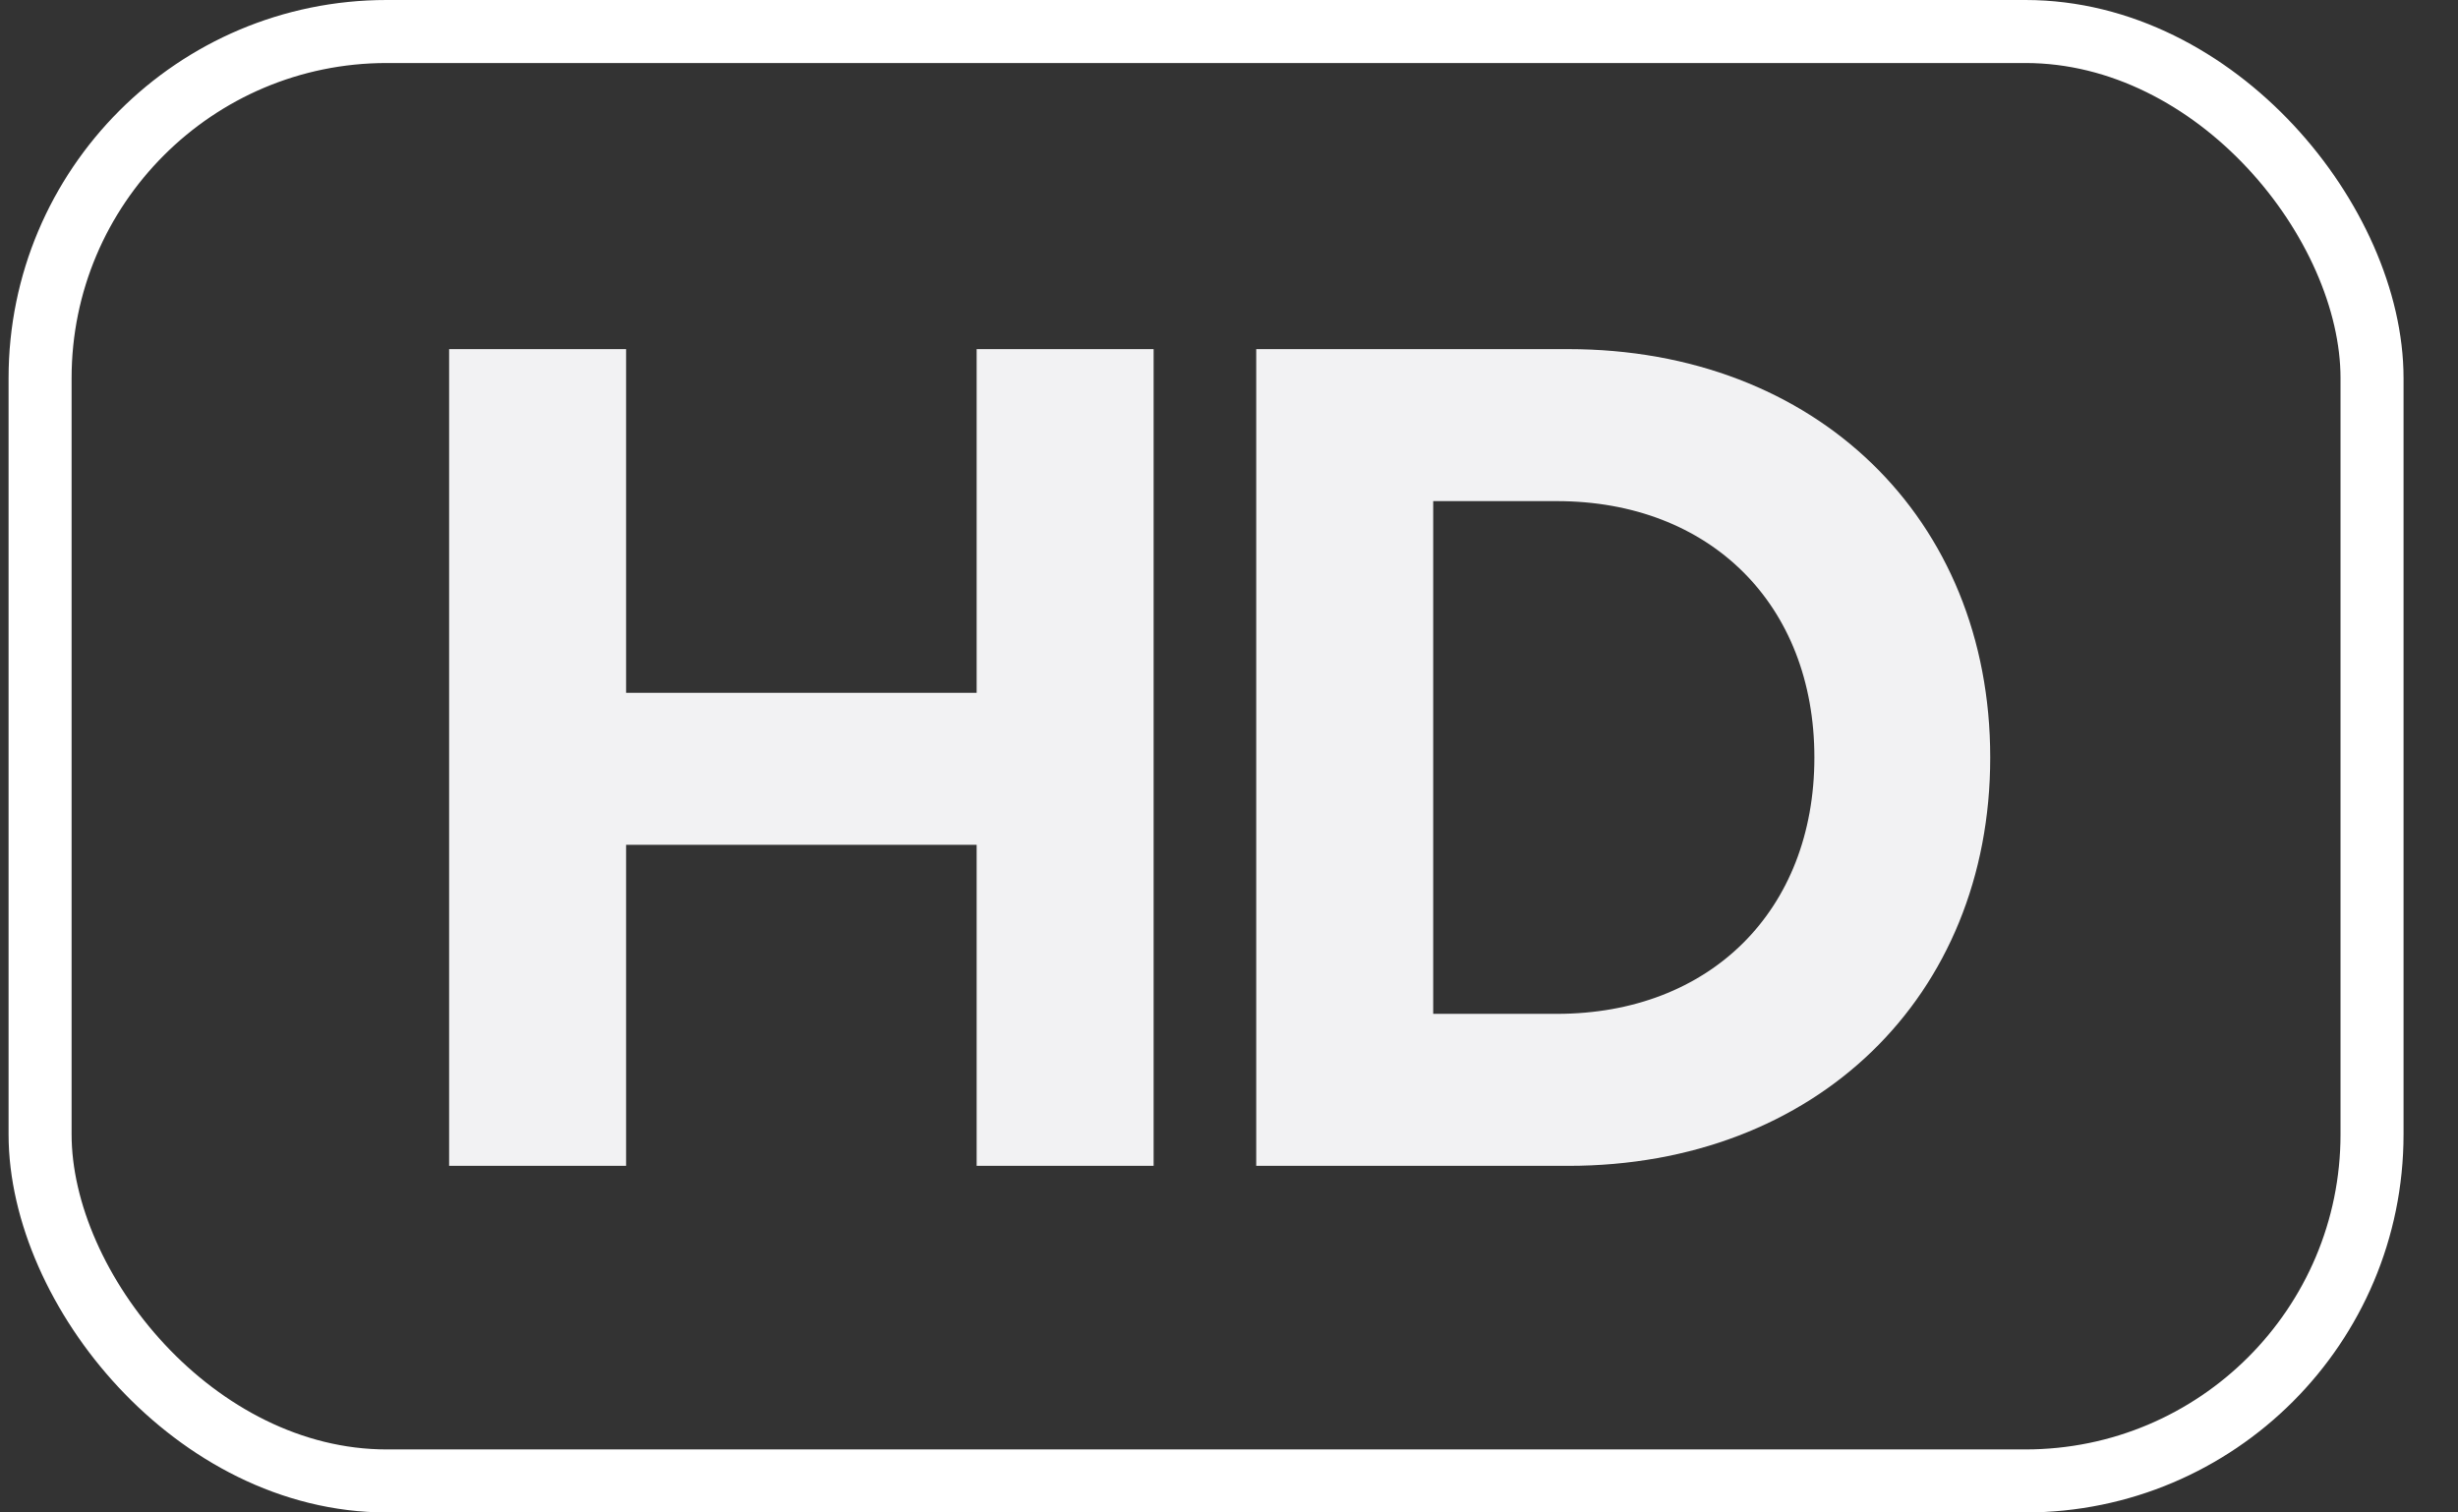
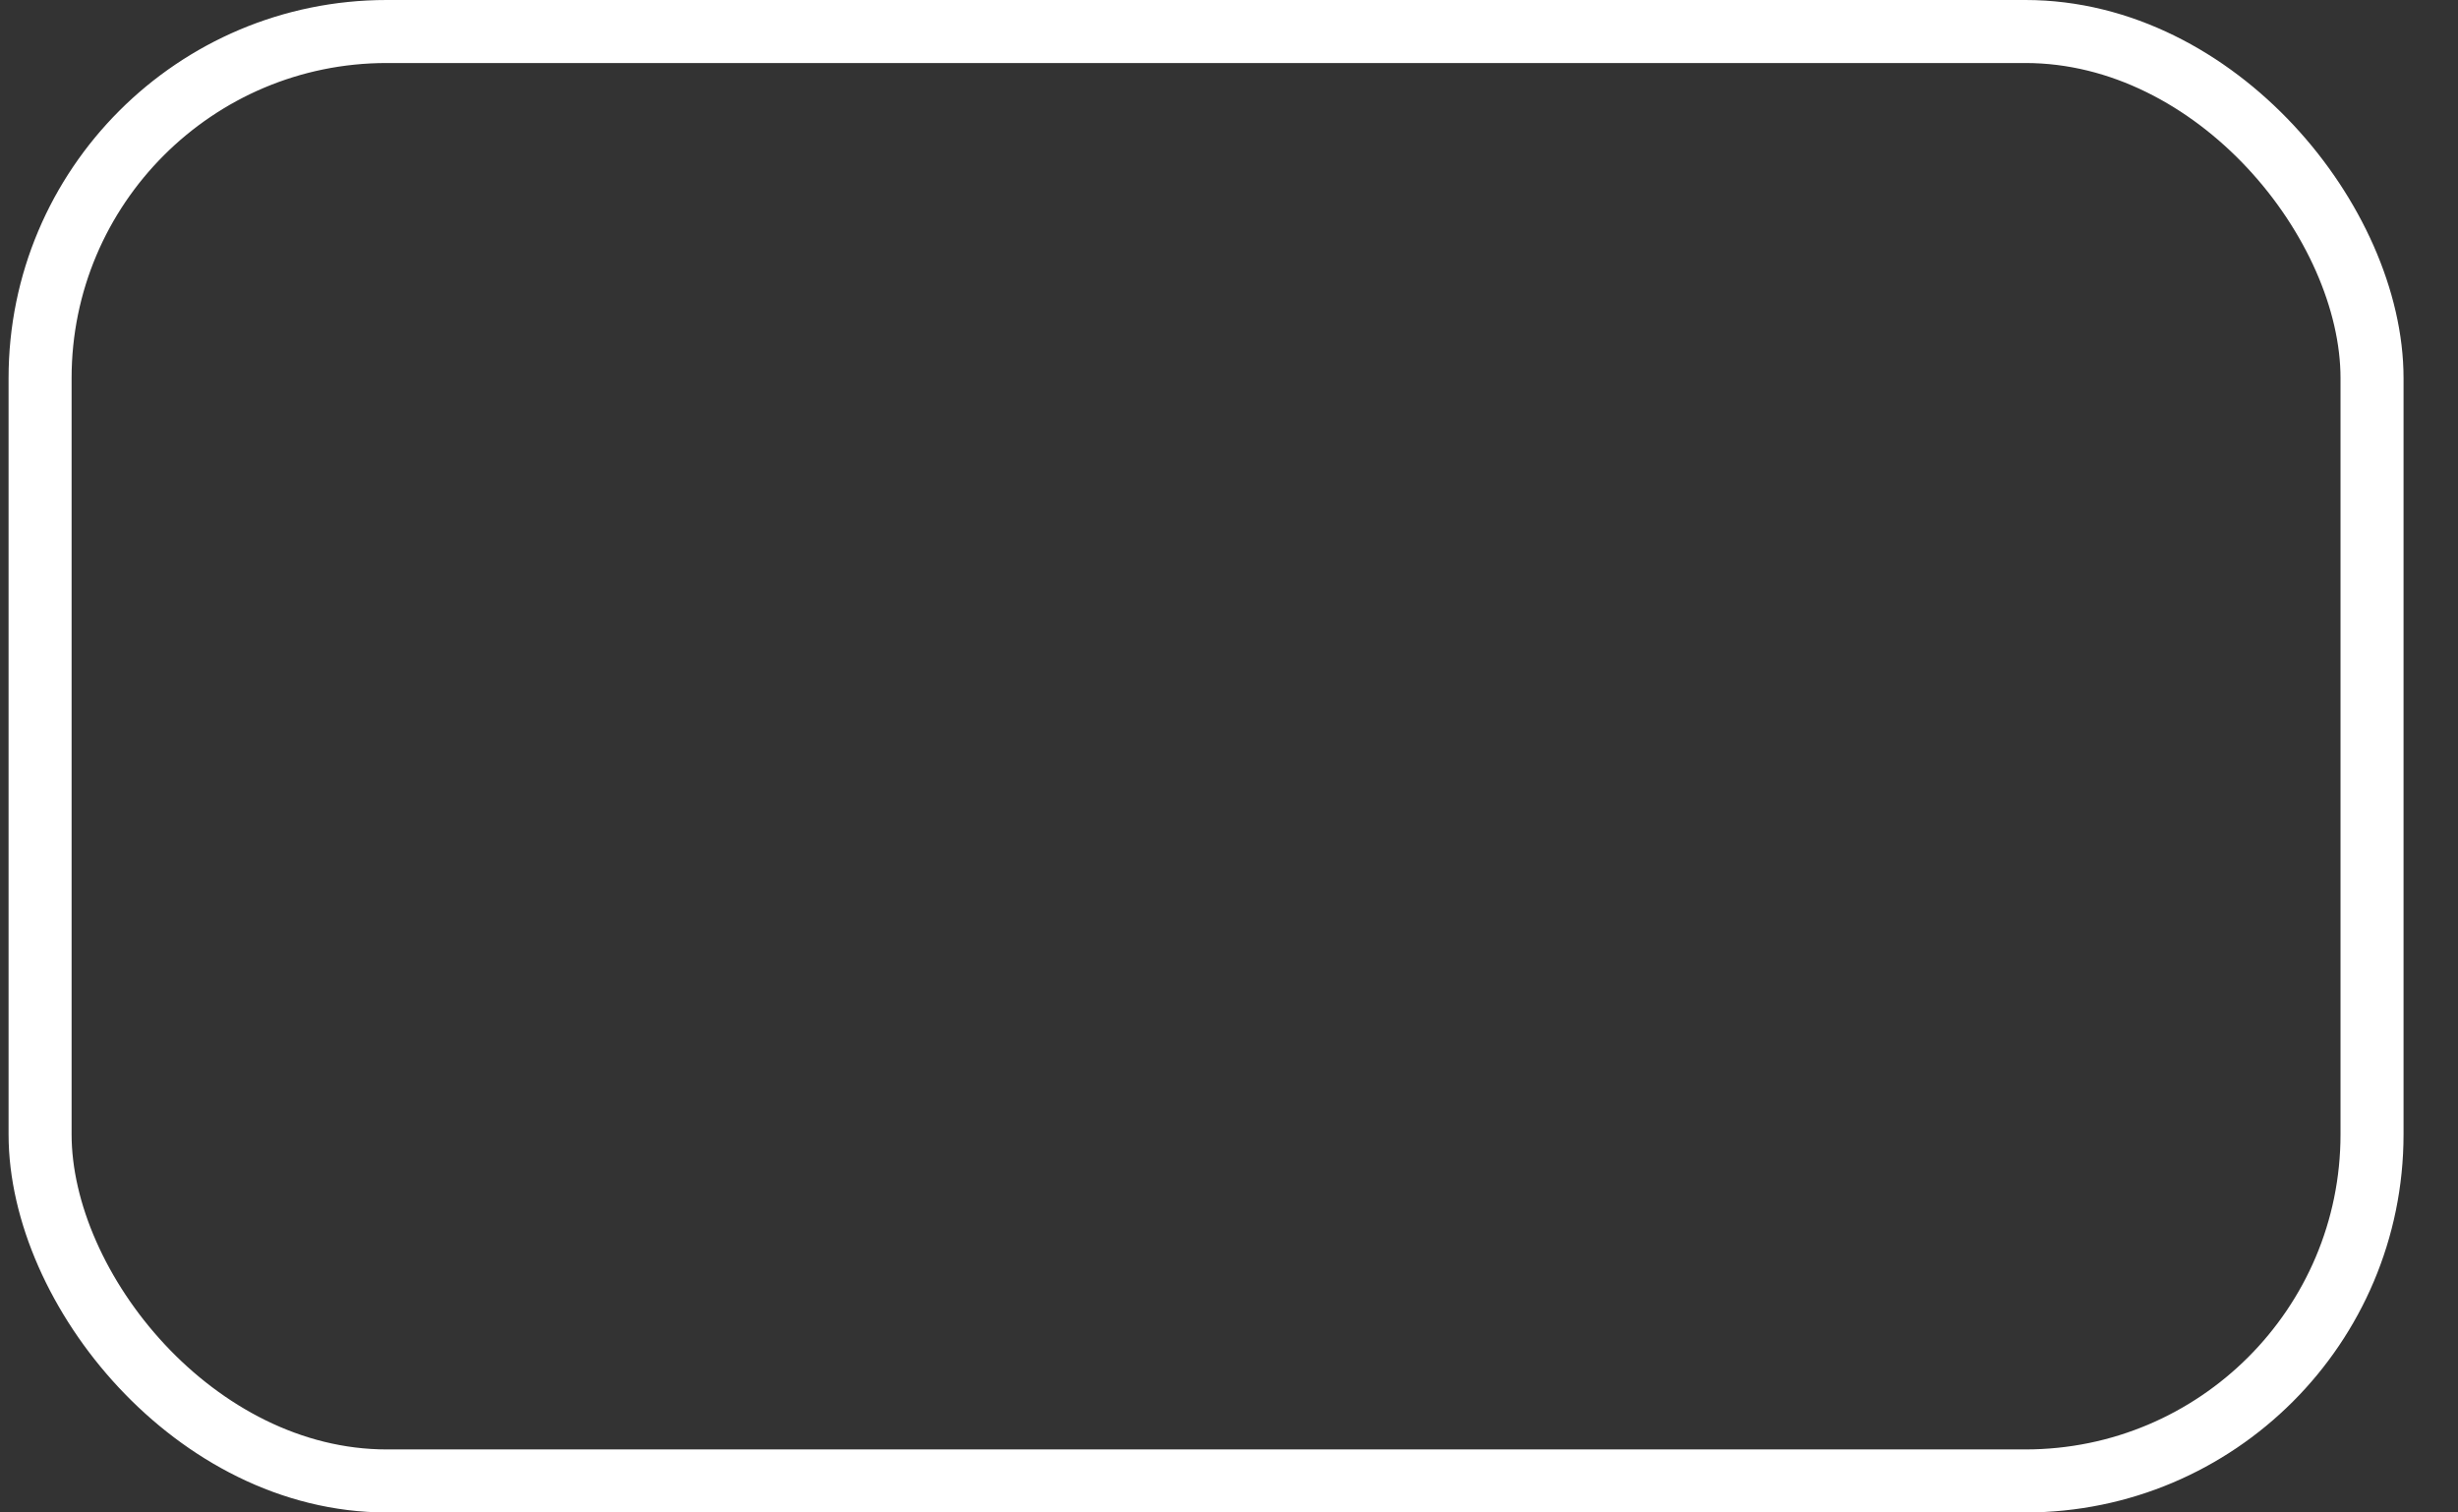
<svg xmlns="http://www.w3.org/2000/svg" width="39" height="24" viewBox="0 0 39 24" fill="none">
  <rect x="0" y="0" width="39" height="24" fill="#333333" stroke="none" />
  <rect x="0.636" y="0.5" width="37" height="23" rx="5.5" stroke="white" />
-   <path d="M7.126 18.5V5.54H9.934V10.994H15.496V5.54H18.304V18.5H15.496V13.406H9.934V18.5H7.126ZM19.932 18.5V5.54H24.882C28.806 5.54 31.578 8.222 31.578 12.02C31.578 15.818 28.806 18.5 24.882 18.5H19.932ZM22.74 16.088H24.702C27.132 16.088 28.788 14.45 28.788 12.02C28.788 9.59 27.132 7.952 24.702 7.952H22.74V16.088Z" fill="#F2F2F3" />
</svg>